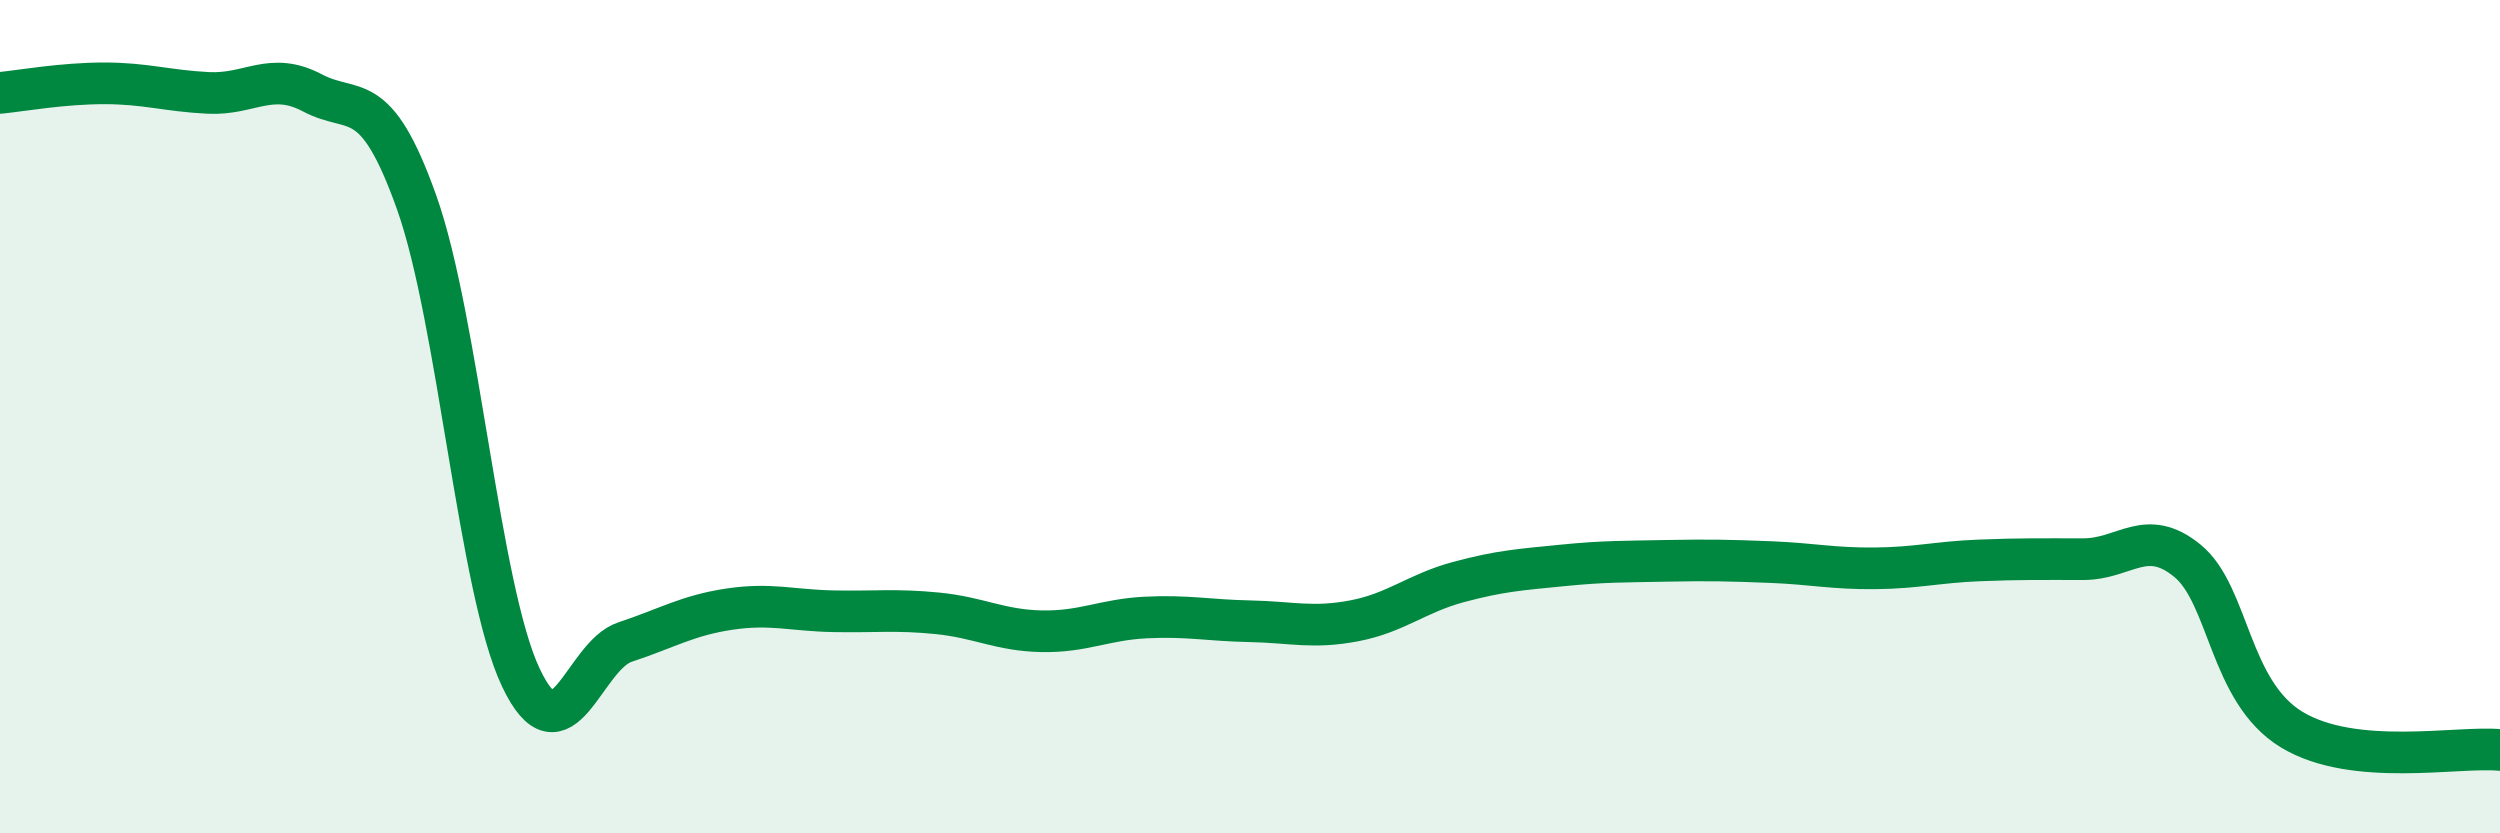
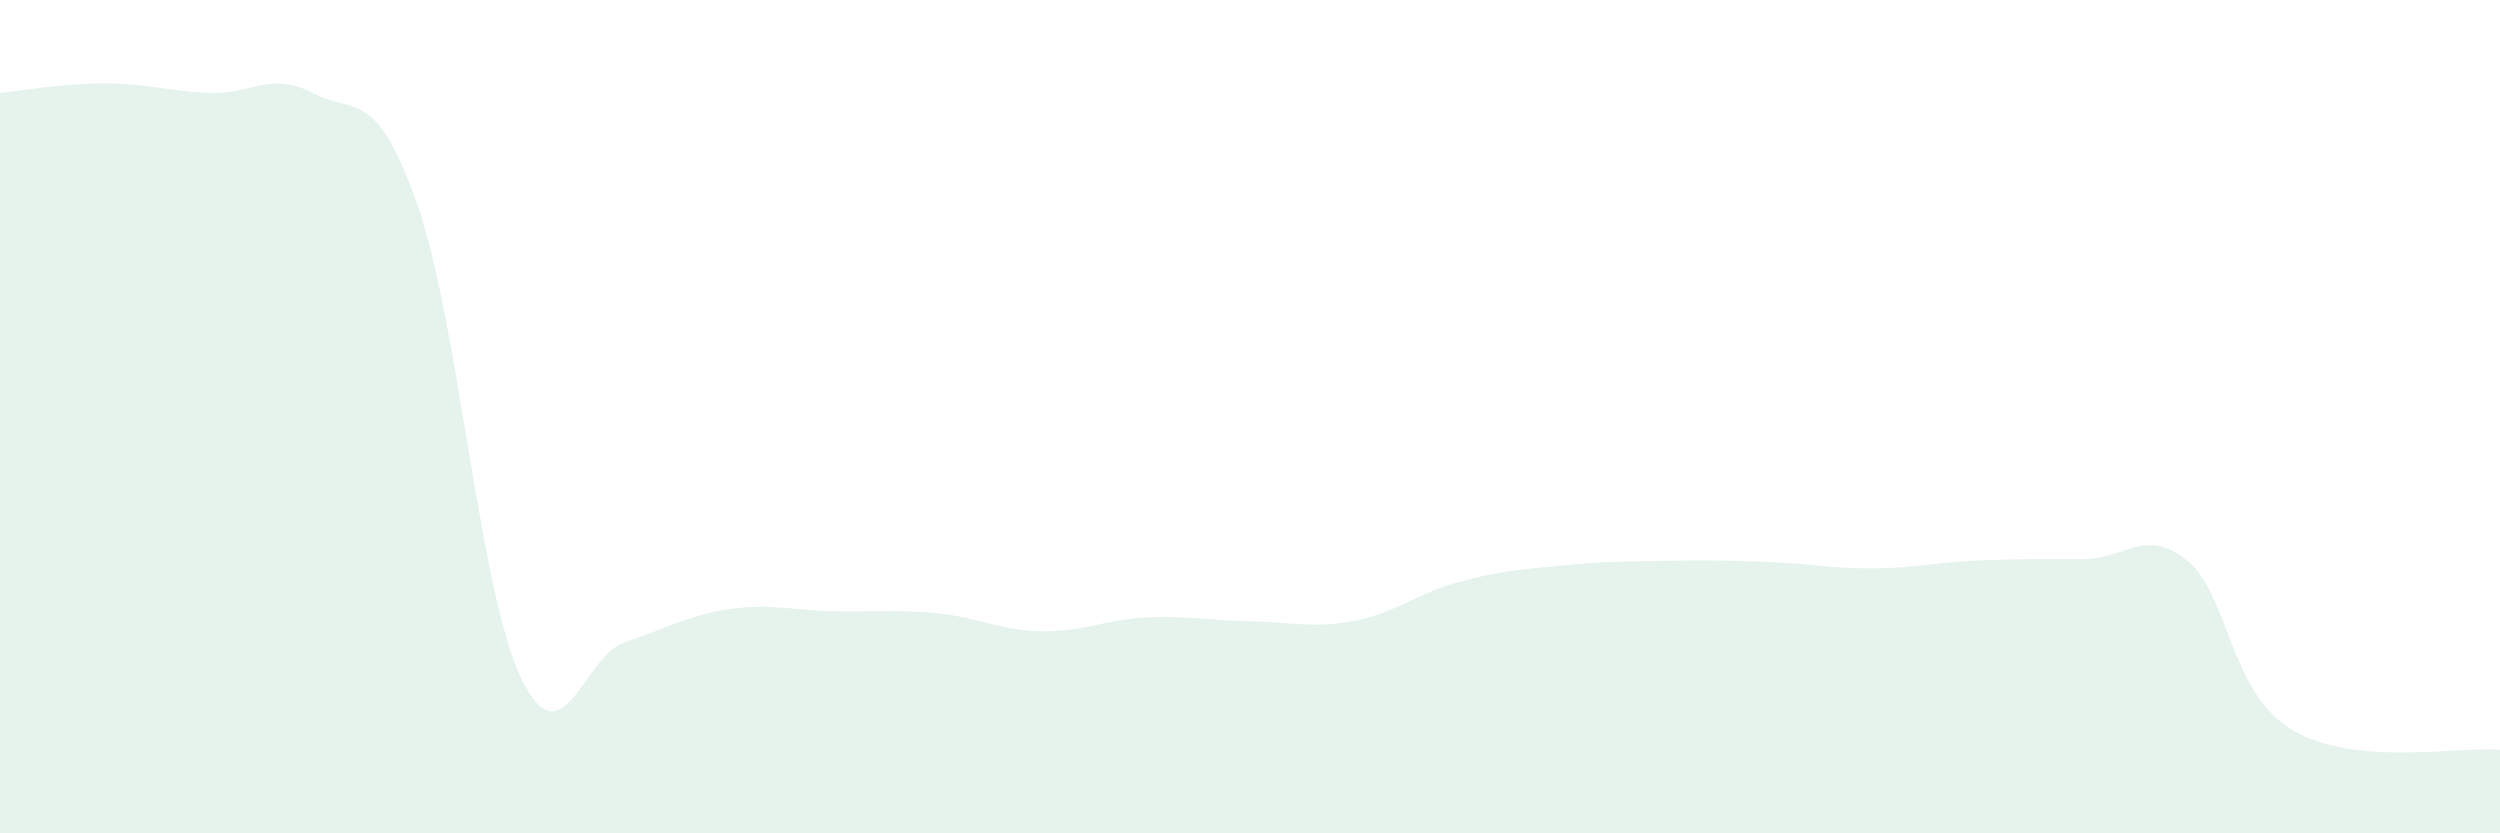
<svg xmlns="http://www.w3.org/2000/svg" width="60" height="20" viewBox="0 0 60 20">
  <path d="M 0,2.23 C 0.5,2.18 1.5,2 2.5,2 C 3.5,2 4,2.18 5,2.23 C 6,2.28 6.5,1.7 7.5,2.23 C 8.5,2.76 9,2.05 10,4.86 C 11,7.67 11.5,14.15 12.5,16.26 C 13.5,18.37 14,15.74 15,15.41 C 16,15.08 16.5,14.77 17.5,14.62 C 18.5,14.47 19,14.65 20,14.67 C 21,14.69 21.5,14.62 22.5,14.72 C 23.5,14.82 24,15.13 25,15.15 C 26,15.17 26.5,14.87 27.5,14.82 C 28.5,14.77 29,14.89 30,14.91 C 31,14.93 31.5,15.09 32.5,14.9 C 33.5,14.71 34,14.24 35,13.97 C 36,13.7 36.5,13.67 37.5,13.57 C 38.5,13.47 39,13.48 40,13.46 C 41,13.44 41.5,13.45 42.5,13.49 C 43.5,13.53 44,13.65 45,13.64 C 46,13.63 46.5,13.49 47.5,13.45 C 48.5,13.41 49,13.42 50,13.42 C 51,13.42 51.5,12.64 52.5,13.46 C 53.5,14.28 53.5,16.6 55,17.51 C 56.5,18.42 59,17.9 60,18L60 20L0 20Z" fill="#008740" opacity="0.1" stroke-linecap="round" stroke-linejoin="round" />
-   <path d="M 0,2.23 C 0.5,2.18 1.5,2 2.5,2 C 3.5,2 4,2.18 5,2.23 C 6,2.28 6.5,1.7 7.5,2.23 C 8.5,2.76 9,2.05 10,4.86 C 11,7.67 11.5,14.15 12.5,16.26 C 13.5,18.37 14,15.74 15,15.41 C 16,15.08 16.5,14.77 17.5,14.62 C 18.5,14.47 19,14.65 20,14.67 C 21,14.69 21.5,14.62 22.5,14.72 C 23.5,14.82 24,15.13 25,15.15 C 26,15.17 26.5,14.87 27.5,14.82 C 28.5,14.77 29,14.89 30,14.91 C 31,14.93 31.5,15.09 32.5,14.9 C 33.5,14.71 34,14.24 35,13.97 C 36,13.7 36.5,13.67 37.5,13.57 C 38.5,13.47 39,13.48 40,13.46 C 41,13.44 41.5,13.45 42.5,13.49 C 43.5,13.53 44,13.65 45,13.64 C 46,13.63 46.5,13.49 47.5,13.45 C 48.5,13.41 49,13.42 50,13.42 C 51,13.42 51.5,12.64 52.5,13.46 C 53.5,14.28 53.5,16.6 55,17.51 C 56.5,18.42 59,17.9 60,18" stroke="#008740" stroke-width="1" fill="none" stroke-linecap="round" stroke-linejoin="round" />
</svg>